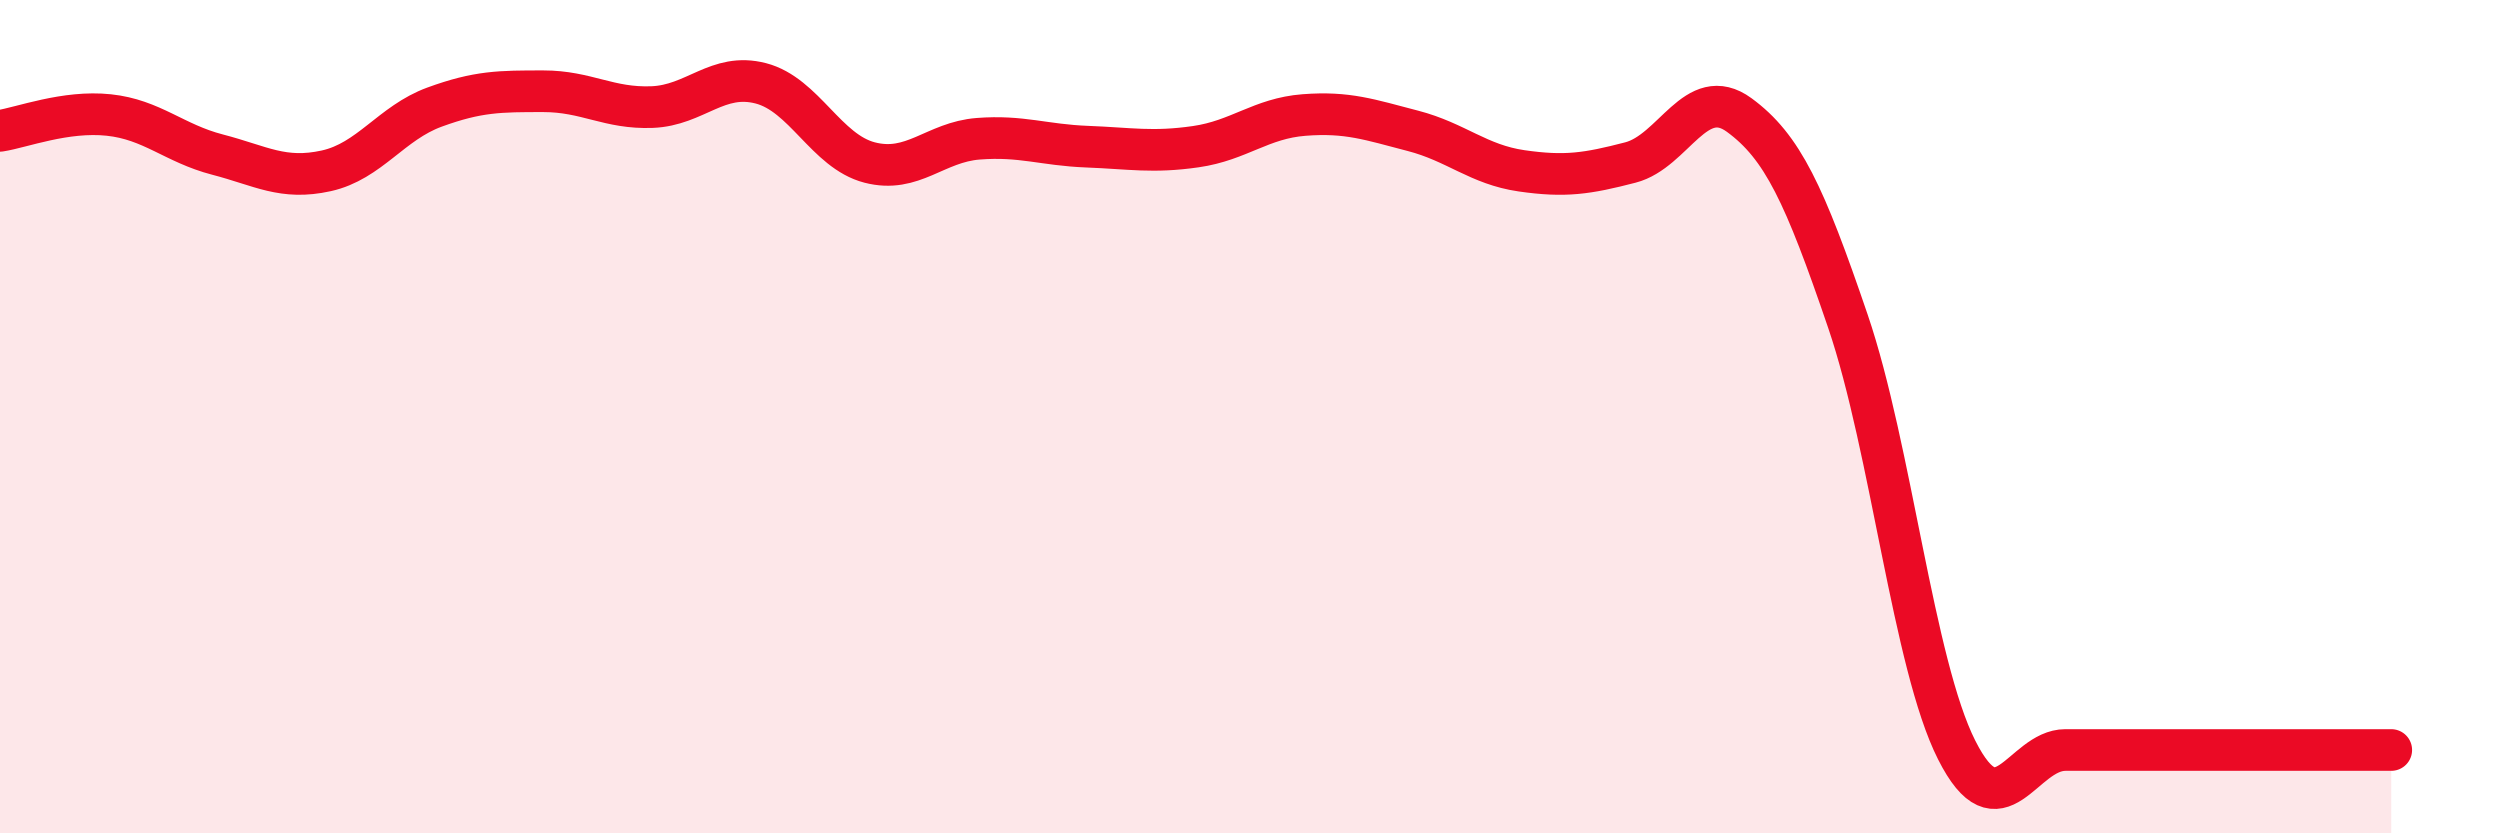
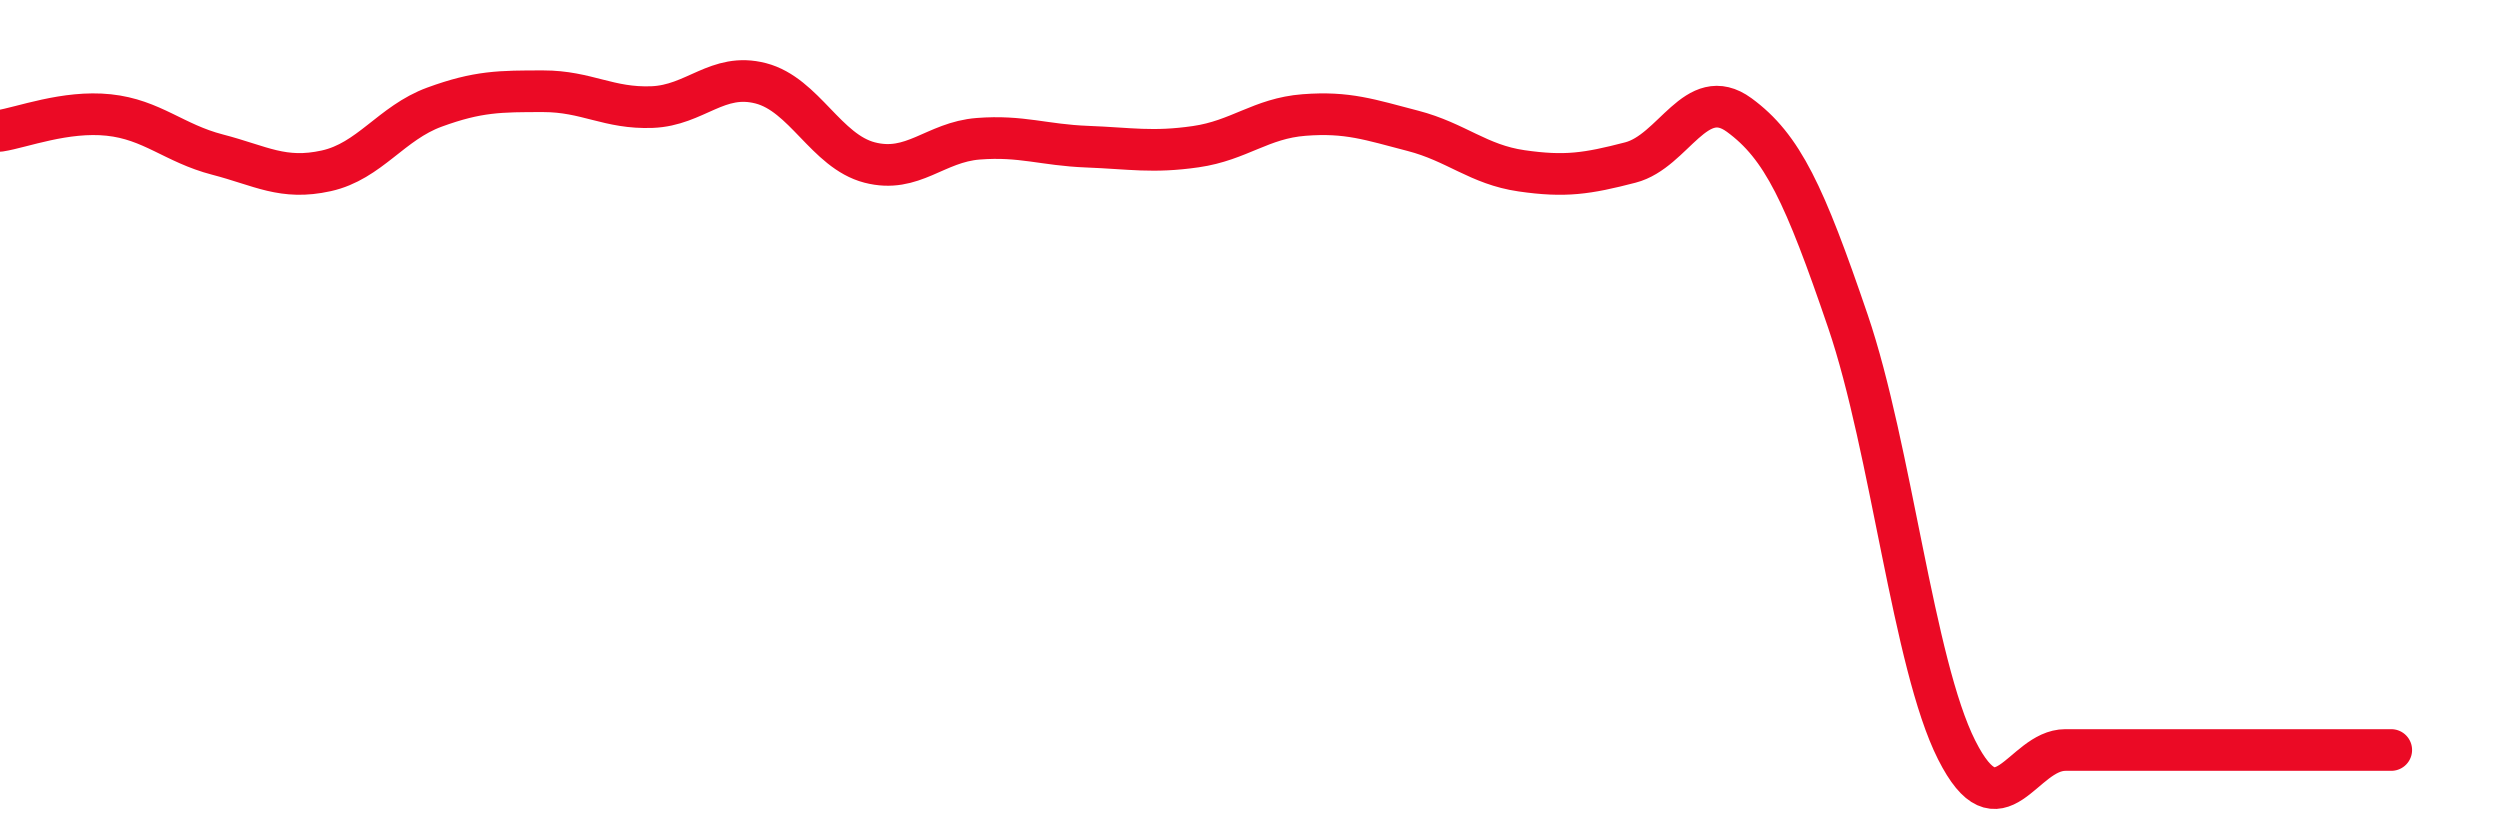
<svg xmlns="http://www.w3.org/2000/svg" width="60" height="20" viewBox="0 0 60 20">
-   <path d="M 0,3.14 C 0.52,3.06 1.57,2.65 2.61,2.76 C 3.65,2.87 4.18,3.44 5.22,3.71 C 6.26,3.98 6.79,4.33 7.83,4.1 C 8.87,3.87 9.39,2.95 10.43,2.57 C 11.47,2.19 12,2.19 13.04,2.19 C 14.08,2.19 14.61,2.61 15.65,2.57 C 16.69,2.53 17.22,1.73 18.26,2 C 19.3,2.27 19.83,3.63 20.87,3.9 C 21.91,4.17 22.44,3.41 23.48,3.33 C 24.52,3.25 25.05,3.48 26.09,3.52 C 27.13,3.56 27.66,3.67 28.7,3.52 C 29.74,3.37 30.26,2.84 31.3,2.76 C 32.34,2.68 32.87,2.87 33.91,3.14 C 34.95,3.41 35.48,3.95 36.52,4.1 C 37.56,4.25 38.09,4.17 39.13,3.9 C 40.17,3.63 40.7,2 41.74,2.76 C 42.78,3.52 43.31,4.66 44.35,7.71 C 45.39,10.76 45.92,15.94 46.96,18 C 48,20.06 48.53,18 49.57,18 C 50.61,18 51.13,18 52.17,18 C 53.21,18 53.74,18 54.78,18 C 55.82,18 56.87,18 57.39,18L57.39 20L0 20Z" fill="#EB0A25" opacity="0.1" stroke-linecap="round" stroke-linejoin="round" />
-   <path d="M 0,3.14 C 0.52,3.06 1.57,2.65 2.61,2.76 C 3.65,2.87 4.18,3.44 5.22,3.71 C 6.26,3.98 6.79,4.33 7.83,4.1 C 8.87,3.87 9.39,2.95 10.43,2.57 C 11.47,2.19 12,2.19 13.04,2.19 C 14.08,2.19 14.61,2.61 15.65,2.57 C 16.69,2.53 17.22,1.73 18.26,2 C 19.3,2.27 19.83,3.63 20.87,3.9 C 21.91,4.17 22.44,3.41 23.48,3.33 C 24.52,3.25 25.05,3.48 26.09,3.52 C 27.13,3.56 27.66,3.67 28.7,3.52 C 29.74,3.37 30.26,2.84 31.3,2.76 C 32.34,2.68 32.87,2.87 33.91,3.14 C 34.95,3.41 35.48,3.95 36.52,4.1 C 37.56,4.25 38.09,4.17 39.13,3.9 C 40.17,3.63 40.7,2 41.74,2.76 C 42.78,3.52 43.31,4.66 44.35,7.71 C 45.39,10.76 45.92,15.94 46.96,18 C 48,20.06 48.53,18 49.57,18 C 50.61,18 51.13,18 52.17,18 C 53.21,18 53.74,18 54.78,18 C 55.82,18 56.87,18 57.39,18" stroke="#EB0A25" stroke-width="1" fill="none" stroke-linecap="round" stroke-linejoin="round" />
+   <path d="M 0,3.14 C 0.52,3.06 1.57,2.65 2.61,2.76 C 3.65,2.87 4.18,3.44 5.22,3.71 C 6.26,3.98 6.79,4.33 7.83,4.1 C 8.87,3.87 9.39,2.95 10.43,2.57 C 11.47,2.19 12,2.19 13.04,2.19 C 14.08,2.19 14.61,2.61 15.65,2.57 C 16.69,2.53 17.22,1.73 18.26,2 C 19.3,2.27 19.83,3.63 20.87,3.9 C 21.91,4.17 22.44,3.41 23.48,3.33 C 24.52,3.25 25.05,3.48 26.09,3.52 C 27.13,3.56 27.66,3.67 28.7,3.52 C 29.74,3.37 30.26,2.84 31.3,2.76 C 32.34,2.68 32.87,2.87 33.91,3.14 C 34.95,3.41 35.48,3.95 36.52,4.1 C 37.56,4.25 38.09,4.17 39.13,3.9 C 40.17,3.63 40.7,2 41.74,2.76 C 42.78,3.52 43.31,4.66 44.35,7.71 C 45.39,10.76 45.92,15.94 46.96,18 C 48,20.06 48.53,18 49.57,18 C 53.21,18 53.74,18 54.78,18 C 55.82,18 56.87,18 57.39,18" stroke="#EB0A25" stroke-width="1" fill="none" stroke-linecap="round" stroke-linejoin="round" />
</svg>